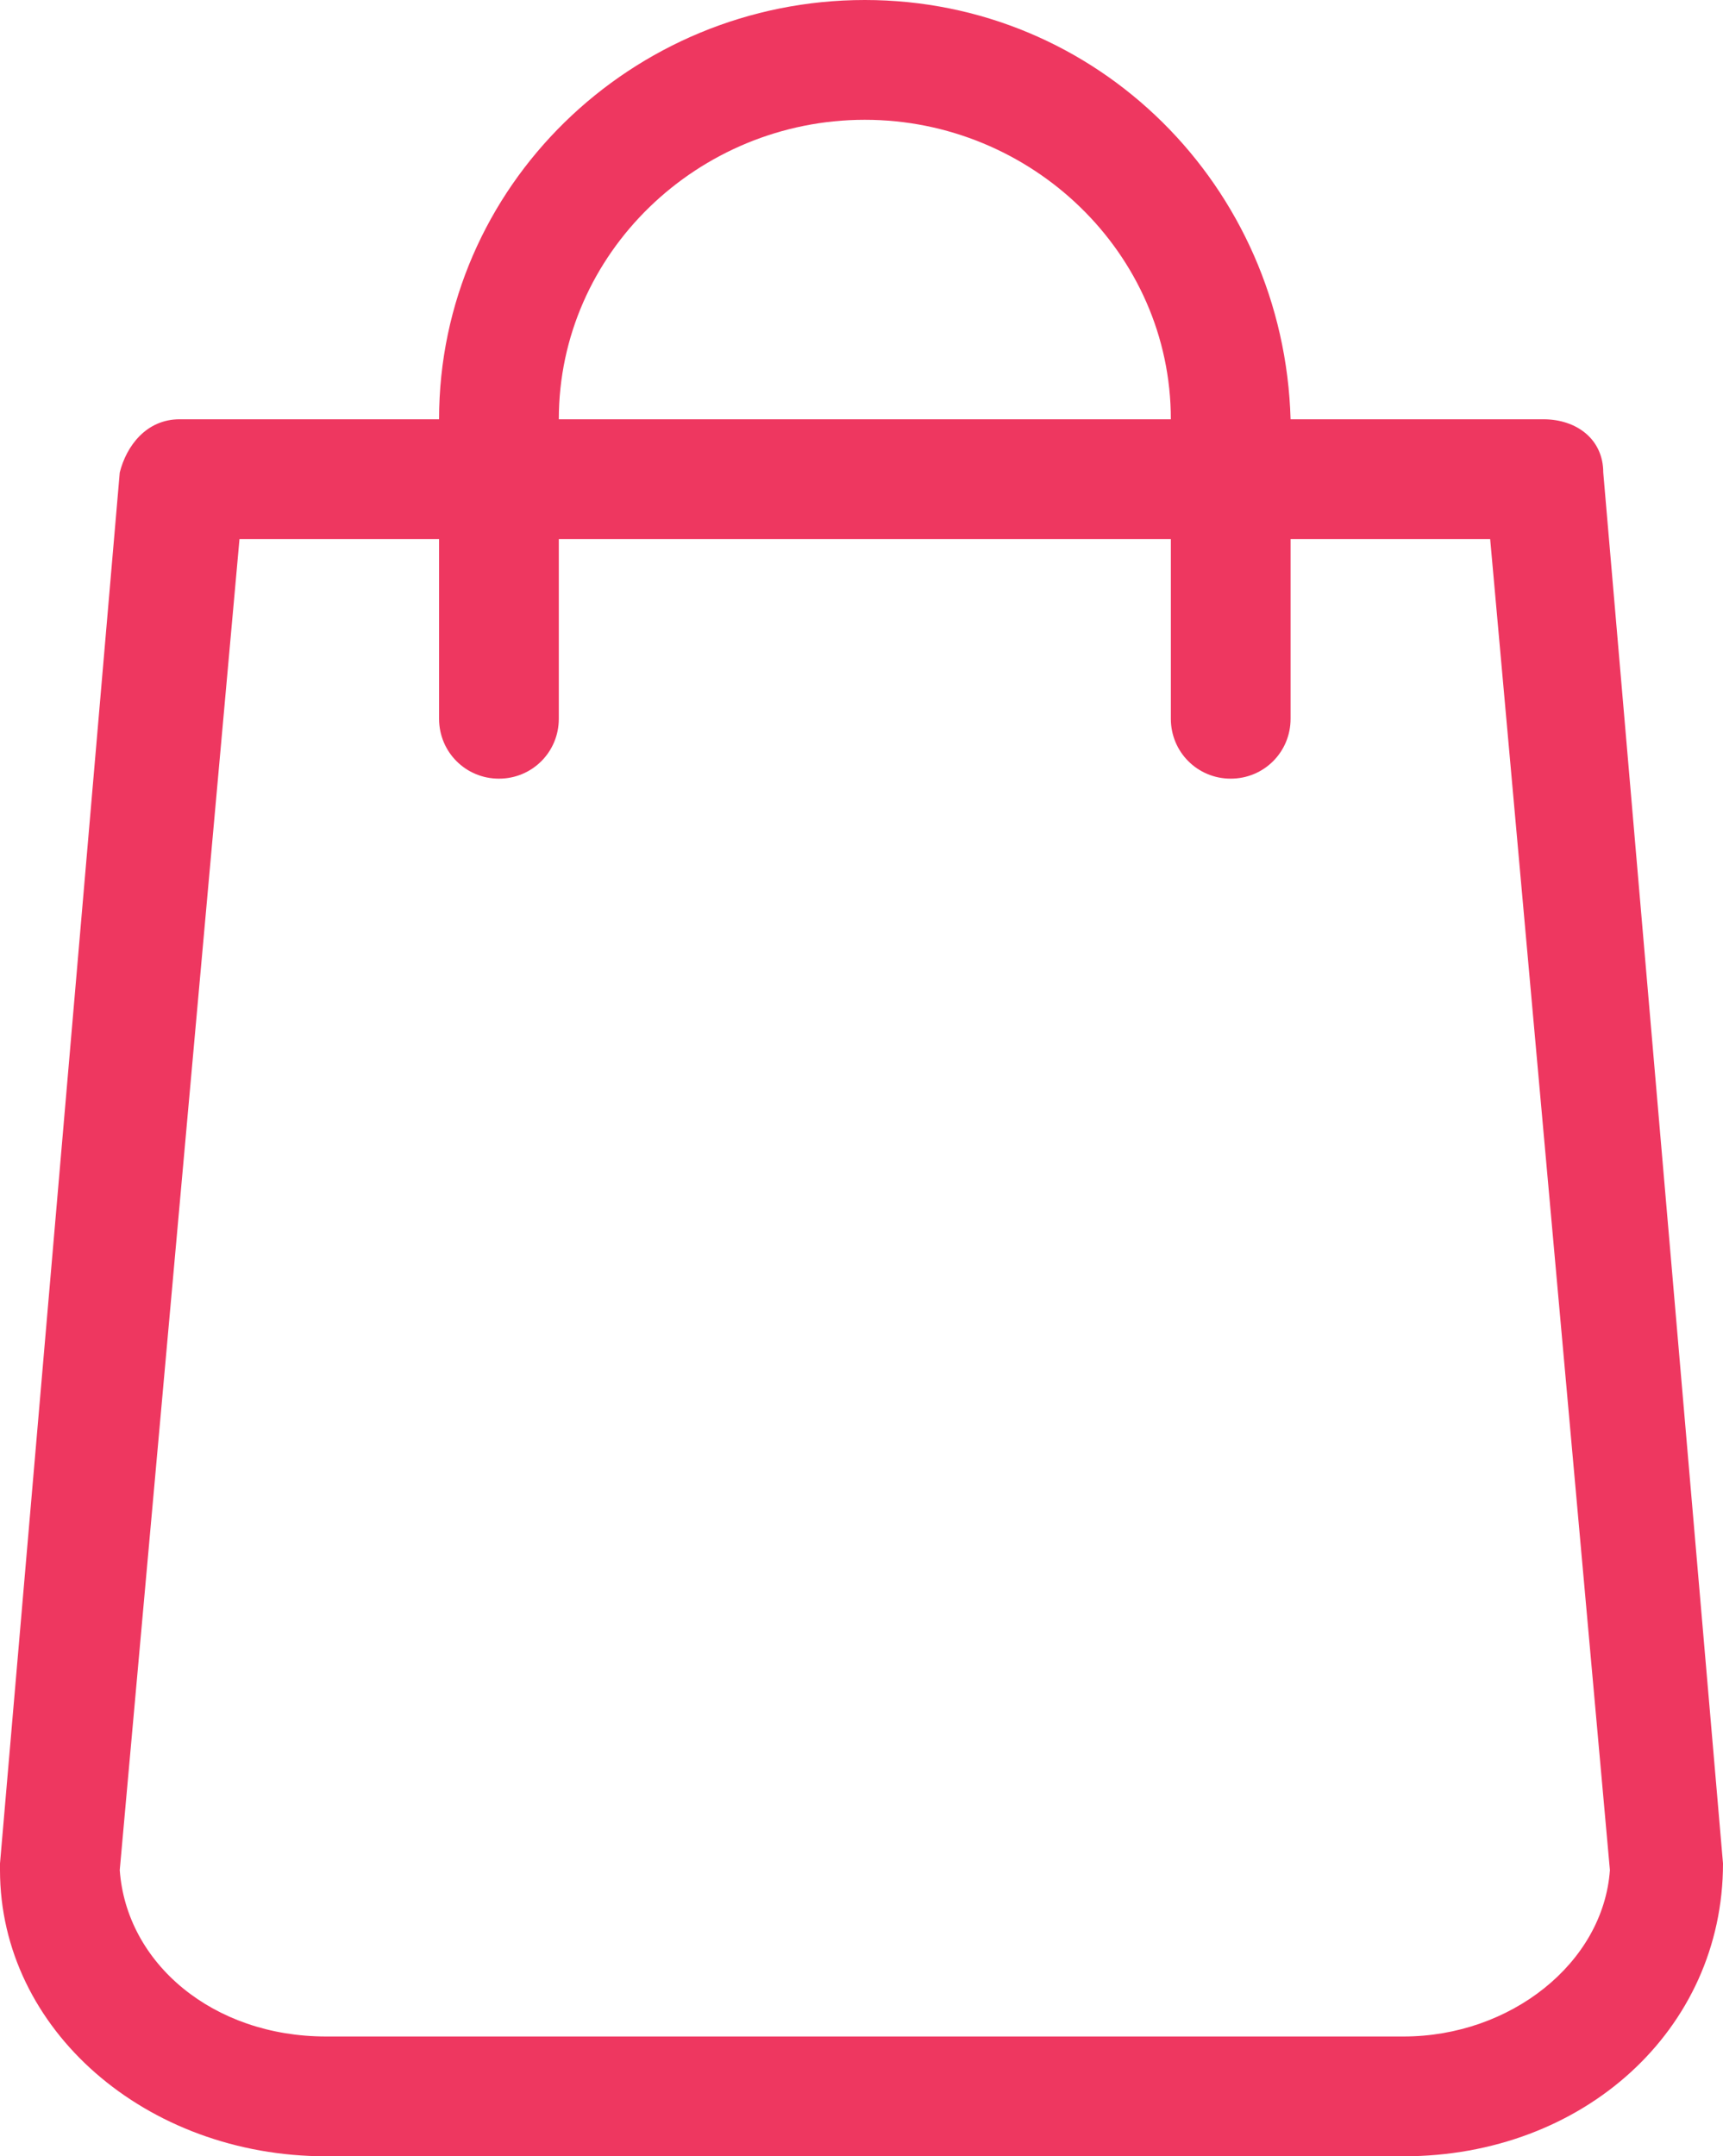
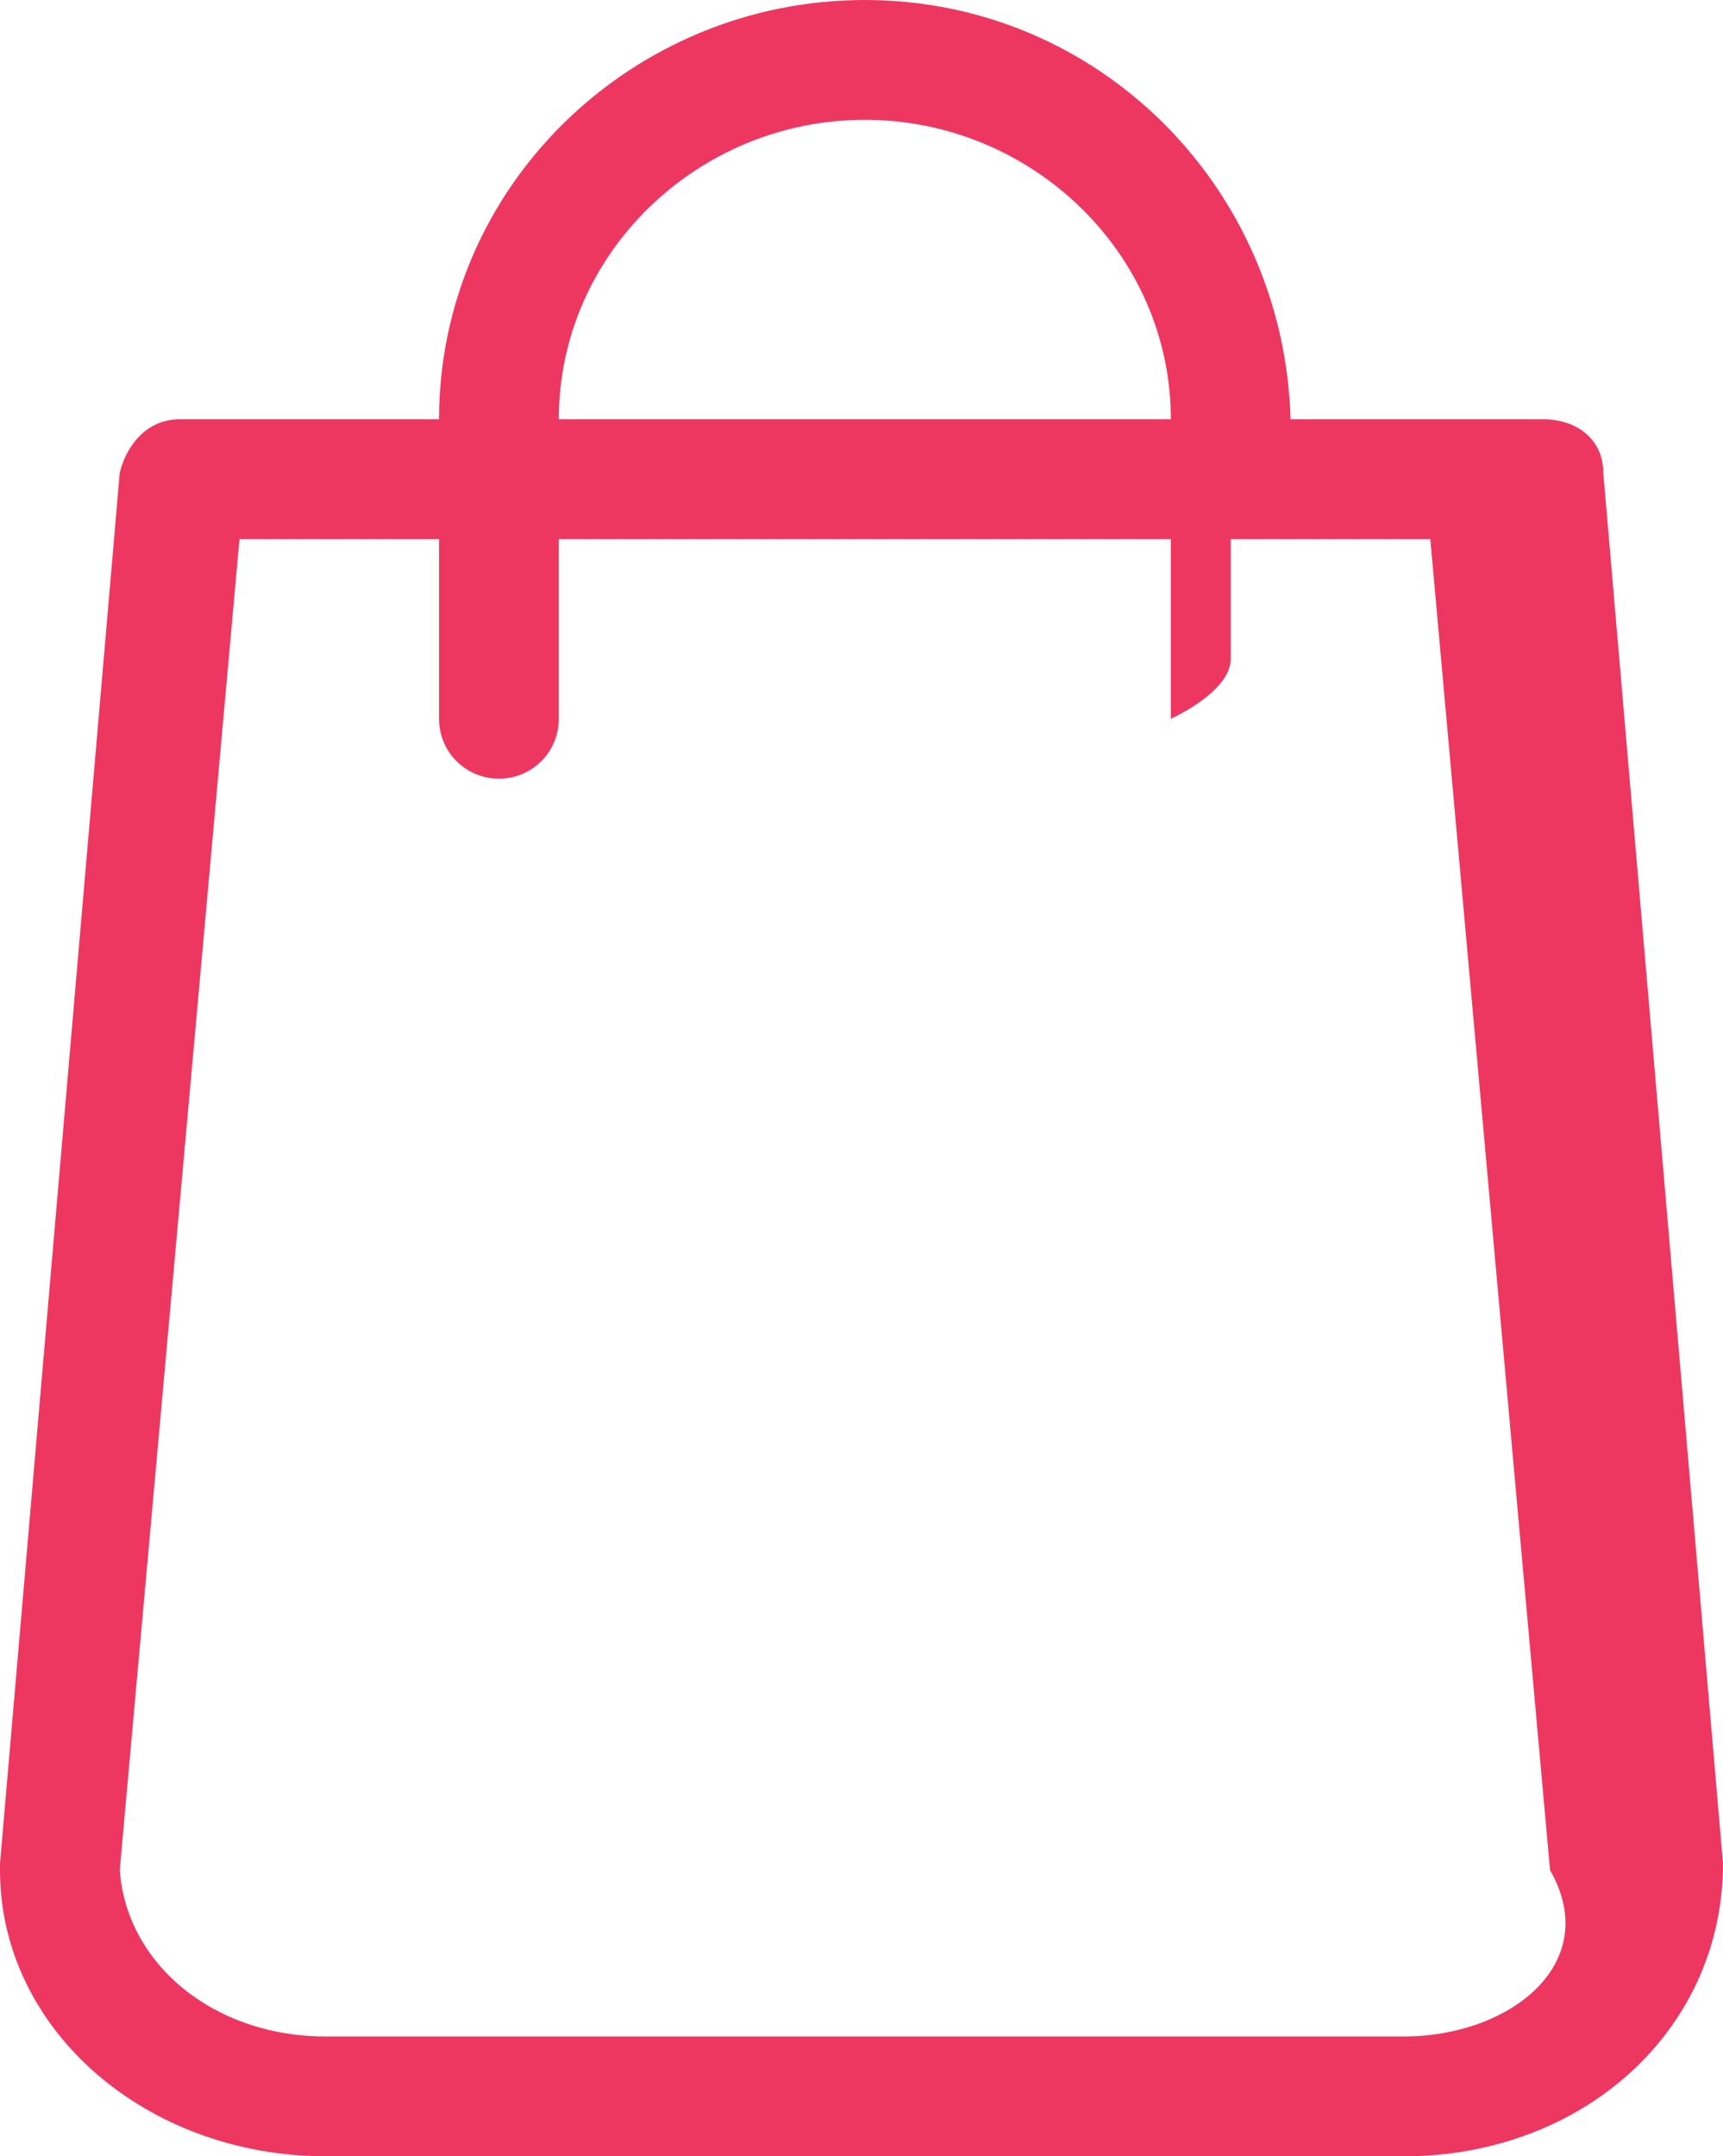
<svg xmlns="http://www.w3.org/2000/svg" version="1.1" id="Layer_1" x="0px" y="0px" viewBox="0 0 25.9 32.4" style="enable-background:new 0 0 25.9 32.4;" xml:space="preserve">
  <style type="text/css">
	.st0{fill:#EE3760;}
</style>
-   <path class="st0" d="M25.9,28L24.1,7.1c0-0.5-0.4-0.8-0.9-0.8h-3.8C19.3,2.8,16.5,0,13,0C9.5,0,6.6,2.8,6.6,6.3H2.7  c-0.5,0-0.8,0.4-0.9,0.8L0,28c0,0,0,0.1,0,0.1c0,2.4,2.2,4.3,4.9,4.3h16.2C23.8,32.4,25.9,30.5,25.9,28C25.9,28.1,25.9,28,25.9,28  L25.9,28z M13,1.8c2.5,0,4.6,2,4.6,4.5H8.4C8.4,3.8,10.5,1.8,13,1.8L13,1.8z M21.1,30.6H4.9c-1.7,0-3-1.1-3.1-2.5l1.8-20h3v2.7  c0,0.5,0.4,0.9,0.9,0.9s0.9-0.4,0.9-0.9V8.1h9.2v2.7c0,0.5,0.4,0.9,0.9,0.9s0.9-0.4,0.9-0.9V8.1h3l1.8,20  C24.1,29.5,22.7,30.6,21.1,30.6z" />
+   <path class="st0" d="M25.9,28L24.1,7.1c0-0.5-0.4-0.8-0.9-0.8h-3.8C19.3,2.8,16.5,0,13,0C9.5,0,6.6,2.8,6.6,6.3H2.7  c-0.5,0-0.8,0.4-0.9,0.8L0,28c0,0,0,0.1,0,0.1c0,2.4,2.2,4.3,4.9,4.3h16.2C23.8,32.4,25.9,30.5,25.9,28C25.9,28.1,25.9,28,25.9,28  L25.9,28z M13,1.8c2.5,0,4.6,2,4.6,4.5H8.4C8.4,3.8,10.5,1.8,13,1.8L13,1.8z M21.1,30.6H4.9c-1.7,0-3-1.1-3.1-2.5l1.8-20h3v2.7  c0,0.5,0.4,0.9,0.9,0.9s0.9-0.4,0.9-0.9V8.1h9.2v2.7s0.9-0.4,0.9-0.9V8.1h3l1.8,20  C24.1,29.5,22.7,30.6,21.1,30.6z" />
</svg>